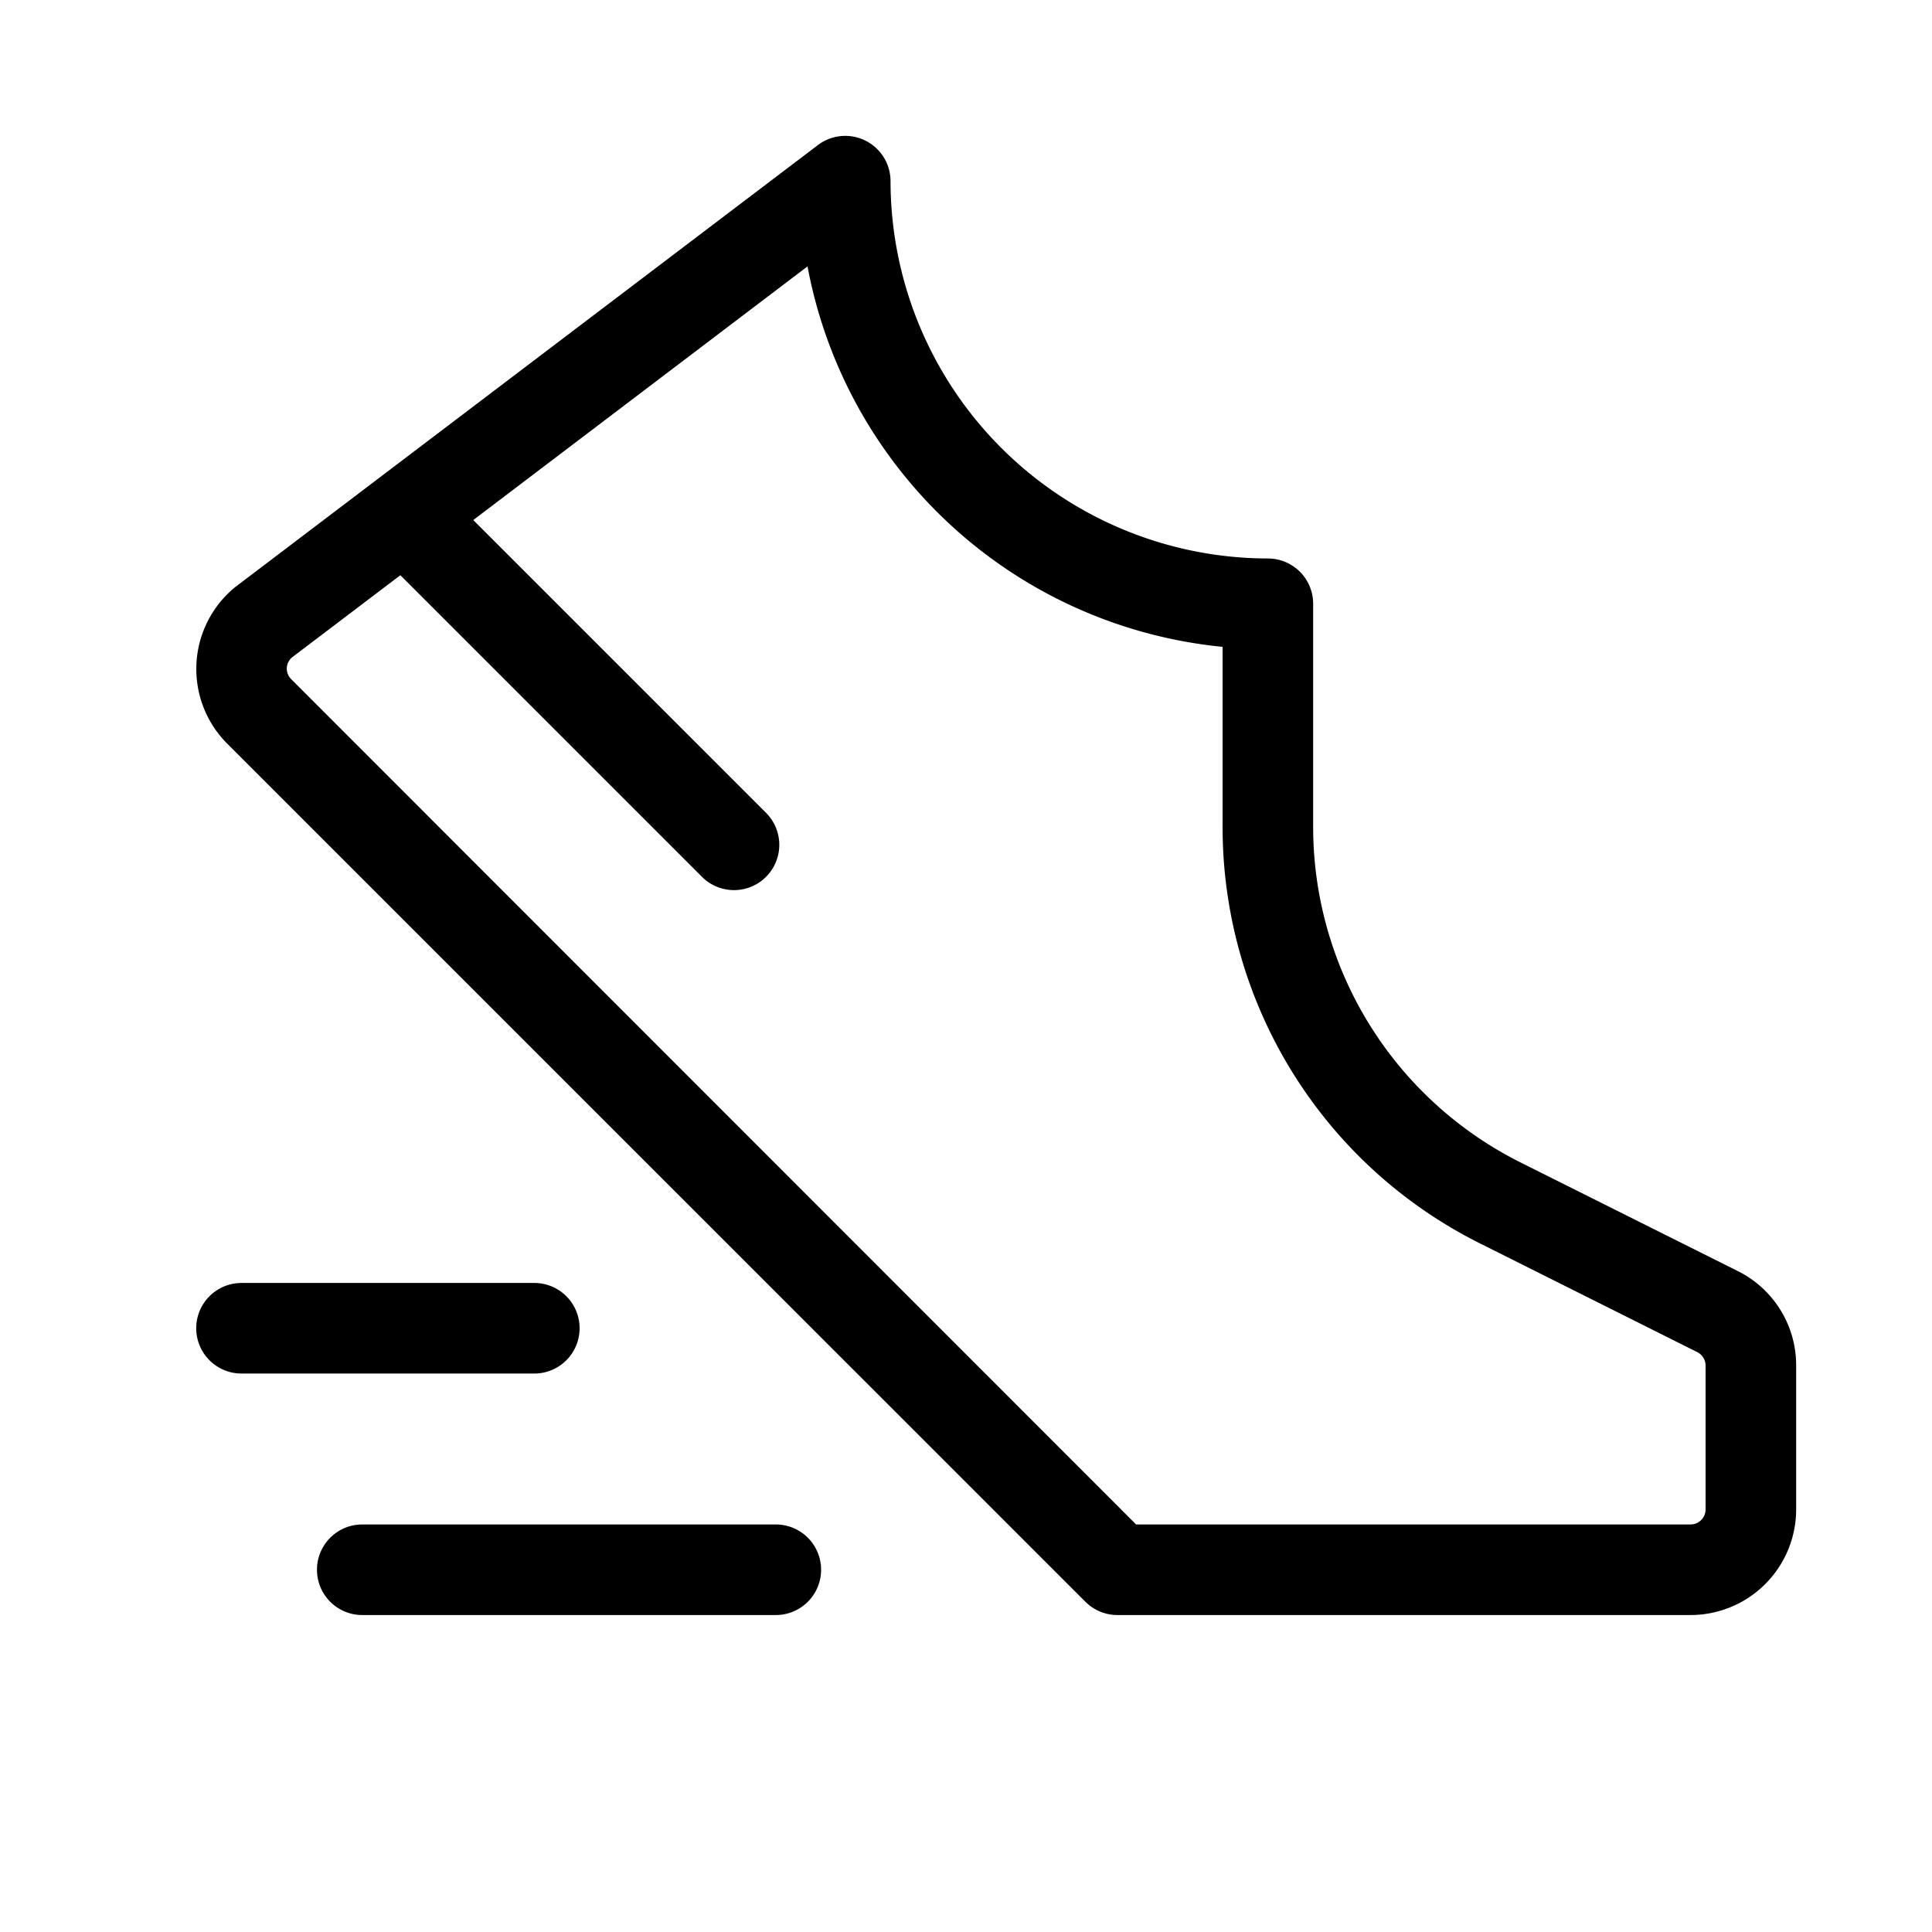
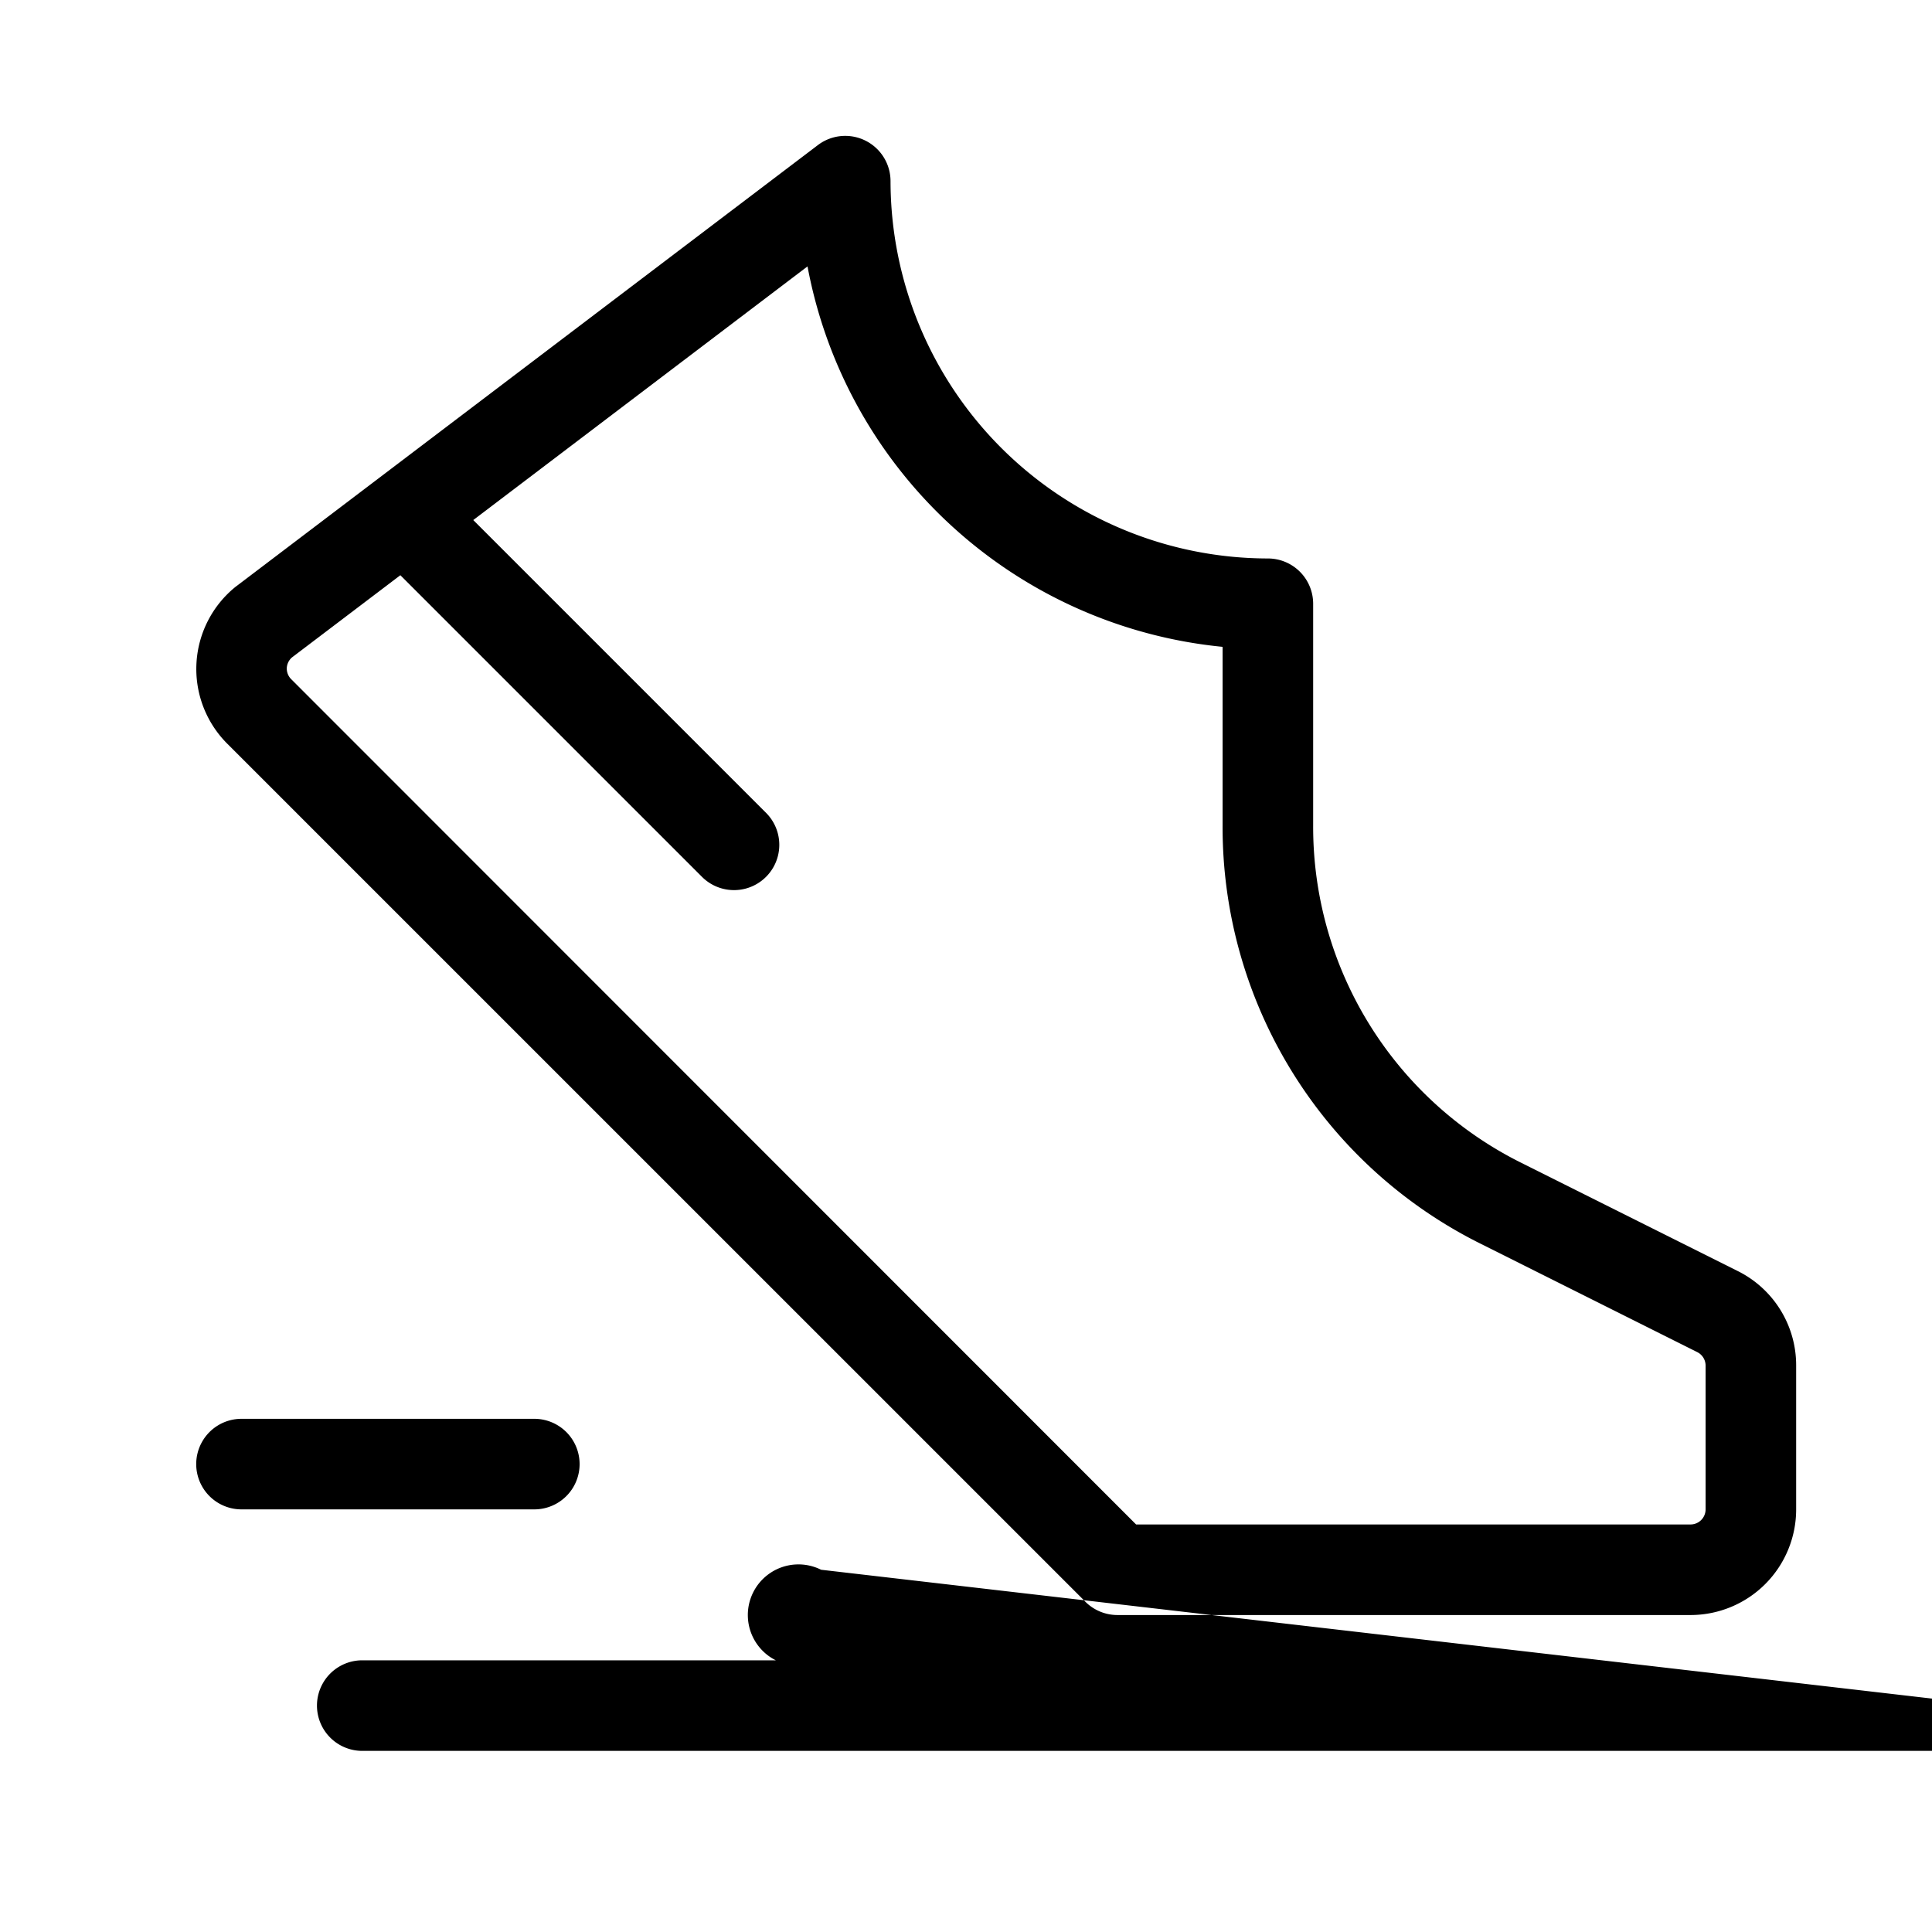
<svg xmlns="http://www.w3.org/2000/svg" width="40" height="40" fill="#000000" viewBox="0 0 256 256">
-   <path d="M230.26,168.42l-28.62-14.31A49.72,49.72,0,0,1,174,109.39V80a6,6,0,0,0-6-6,50.06,50.06,0,0,1-50-50,6,6,0,0,0-9.62-4.78l-77,58.41-.15.11A14,14,0,0,0,30.1,98.53L143.82,212.24a6,6,0,0,0,4.24,1.76H224a14,14,0,0,0,14-14V180.94A13.94,13.94,0,0,0,230.26,168.42ZM226,200a2,2,0,0,1-2,2H150.54L38.59,90A2,2,0,0,1,38,88.52a2,2,0,0,1,.69-1.41L53.05,76.22l40,40a6,6,0,0,0,8.49-8.48L62.71,68.91,107,35.3a62.13,62.13,0,0,0,55,50.41v23.68a61.65,61.65,0,0,0,34.27,55.45l28.62,14.32a2,2,0,0,1,1.11,1.78ZM70.8,182H32a6,6,0,0,1,0-12H70.8a6,6,0,1,1,0,12Zm38,26a6,6,0,0,1-6,6H48a6,6,0,0,1,0-12h54.8A6,6,0,0,1,108.8,208Z" />
+   <path d="M230.26,168.42l-28.62-14.31A49.72,49.72,0,0,1,174,109.39V80a6,6,0,0,0-6-6,50.06,50.06,0,0,1-50-50,6,6,0,0,0-9.62-4.78l-77,58.41-.15.11A14,14,0,0,0,30.1,98.53L143.82,212.24a6,6,0,0,0,4.24,1.76H224a14,14,0,0,0,14-14V180.94A13.94,13.94,0,0,0,230.26,168.42ZM226,200a2,2,0,0,1-2,2H150.54L38.59,90A2,2,0,0,1,38,88.52a2,2,0,0,1,.69-1.41L53.05,76.22l40,40a6,6,0,0,0,8.49-8.48L62.71,68.91,107,35.3a62.13,62.13,0,0,0,55,50.41v23.68a61.65,61.65,0,0,0,34.27,55.45l28.62,14.32a2,2,0,0,1,1.11,1.78ZH32a6,6,0,0,1,0-12H70.8a6,6,0,1,1,0,12Zm38,26a6,6,0,0,1-6,6H48a6,6,0,0,1,0-12h54.8A6,6,0,0,1,108.8,208Z" />
</svg>